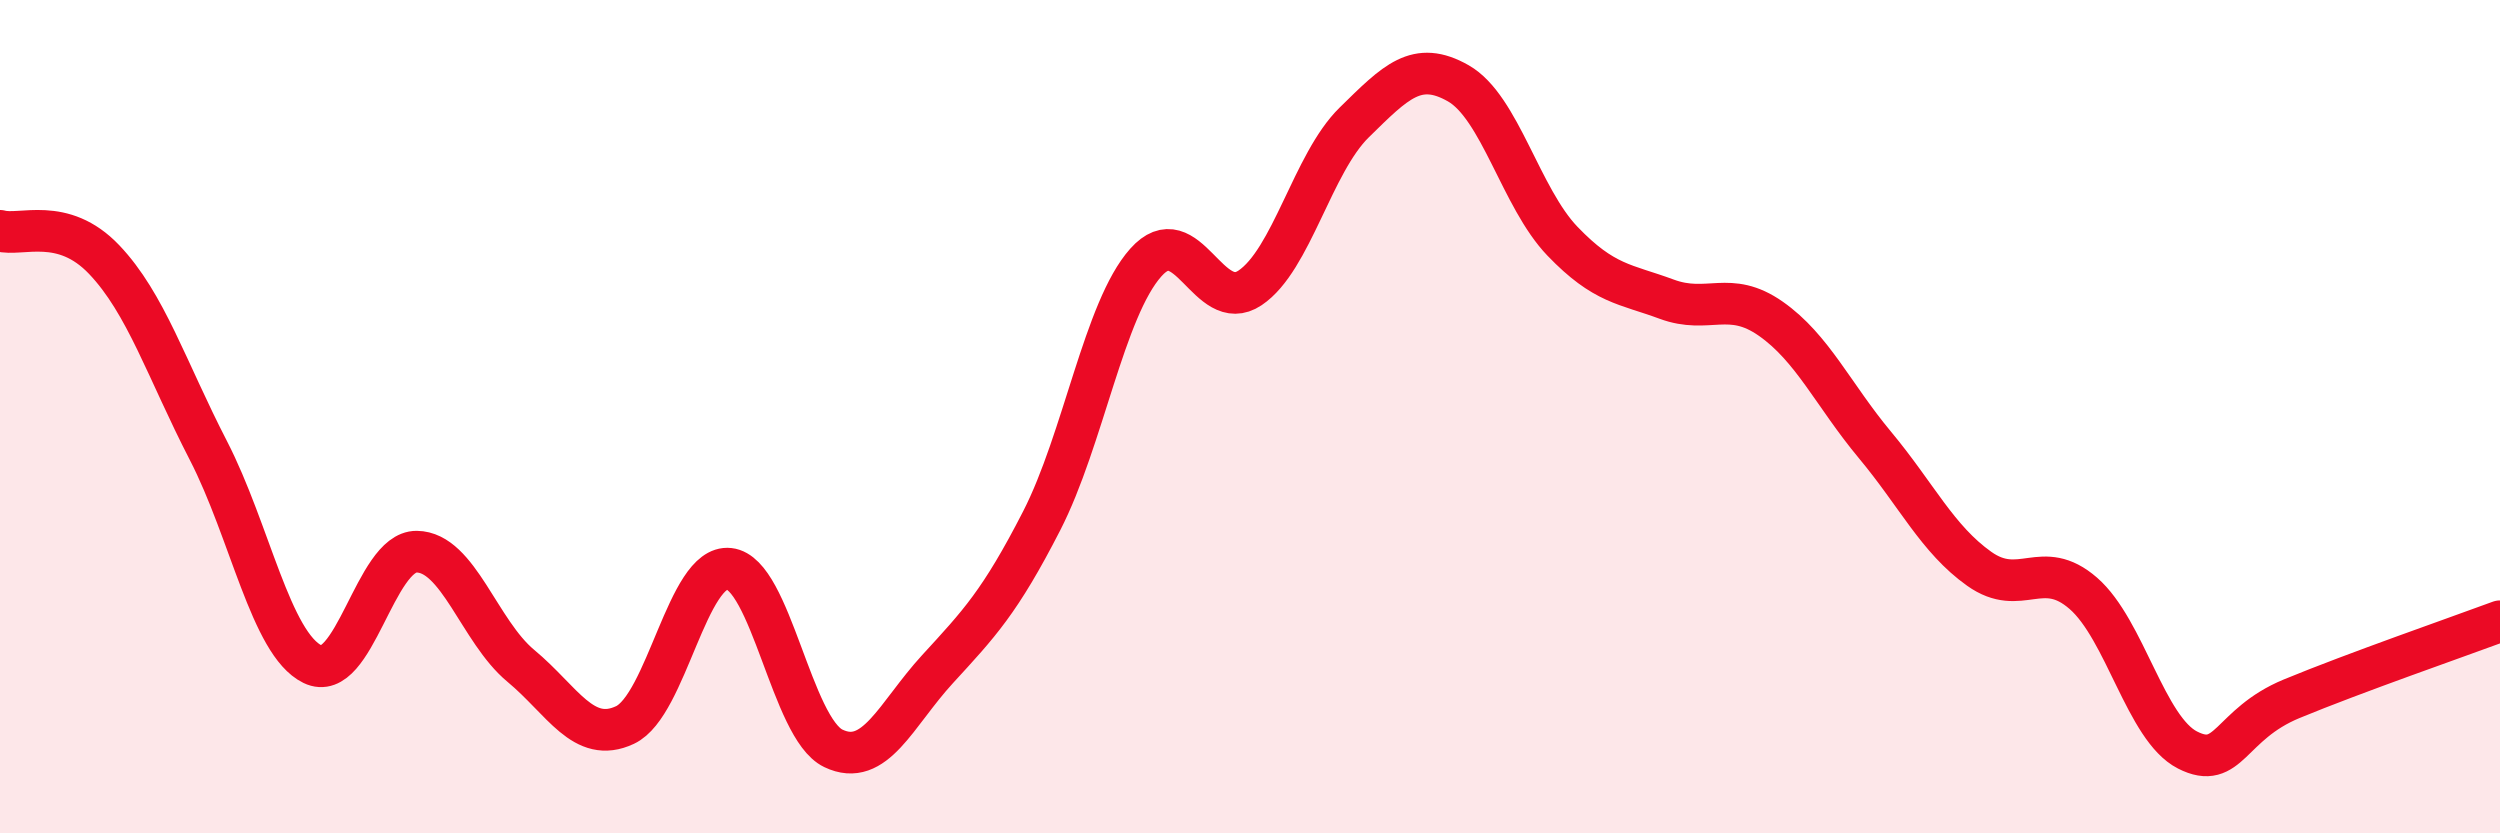
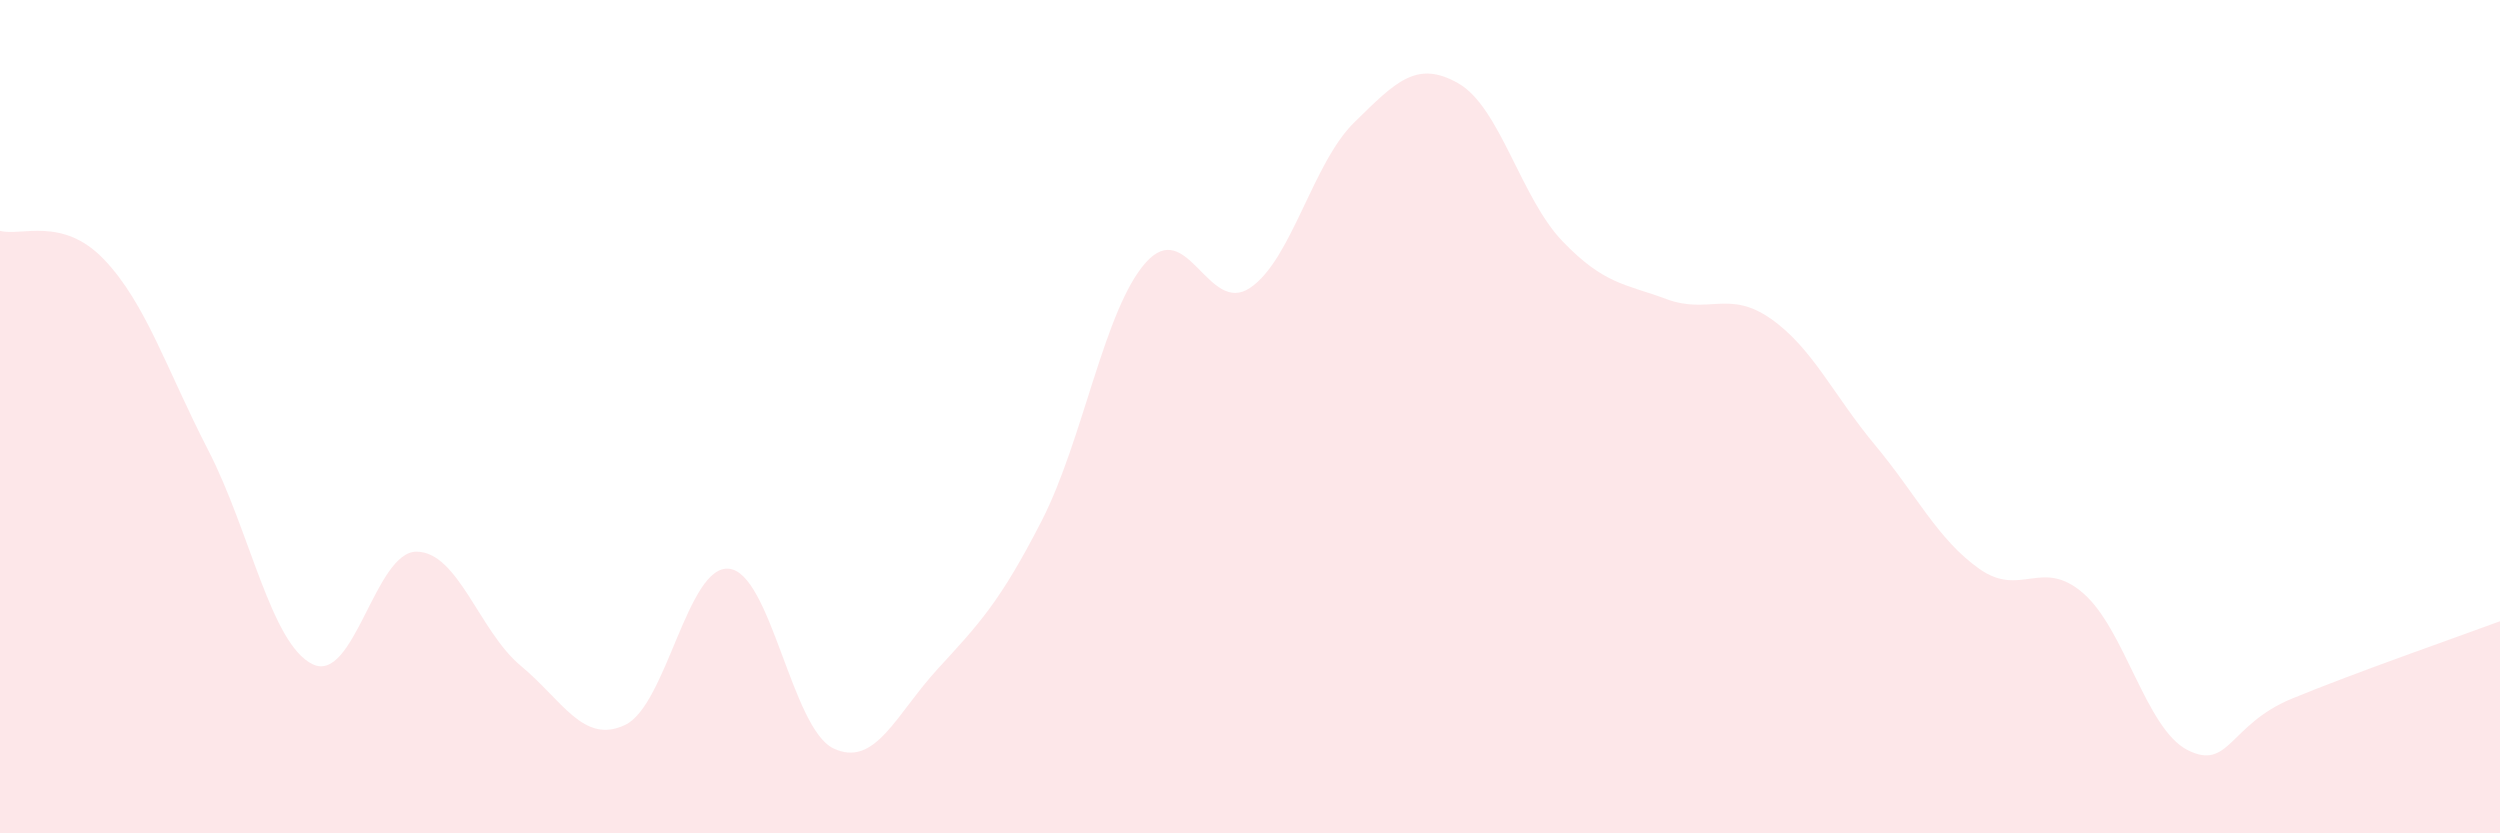
<svg xmlns="http://www.w3.org/2000/svg" width="60" height="20" viewBox="0 0 60 20">
  <path d="M 0,5.54 C 0.5,5.68 1.5,5.18 2.5,6.23 C 3.5,7.28 4,8.87 5,10.81 C 6,12.75 6.5,15.45 7.5,15.94 C 8.5,16.43 9,13.23 10,13.24 C 11,13.25 11.5,15.15 12.5,15.98 C 13.5,16.81 14,17.87 15,17.4 C 16,16.93 16.5,13.54 17.5,13.65 C 18.5,13.76 19,17.48 20,17.96 C 21,18.44 21.5,17.15 22.5,16.06 C 23.5,14.97 24,14.45 25,12.5 C 26,10.55 26.5,7.42 27.5,6.3 C 28.5,5.18 29,7.58 30,6.91 C 31,6.24 31.5,3.92 32.5,2.94 C 33.5,1.96 34,1.43 35,2 C 36,2.57 36.5,4.75 37.5,5.79 C 38.5,6.83 39,6.81 40,7.18 C 41,7.55 41.5,6.95 42.5,7.65 C 43.5,8.35 44,9.48 45,10.68 C 46,11.88 46.5,12.94 47.5,13.65 C 48.5,14.36 49,13.37 50,14.24 C 51,15.11 51.5,17.49 52.5,18 C 53.5,18.51 53.5,17.39 55,16.77 C 56.5,16.15 59,15.28 60,14.91L60 20L0 20Z" fill="#EB0A25" opacity="0.1" stroke-linecap="round" stroke-linejoin="round" />
-   <path d="M 0,5.54 C 0.5,5.68 1.5,5.18 2.5,6.23 C 3.5,7.28 4,8.87 5,10.81 C 6,12.75 6.5,15.45 7.5,15.94 C 8.5,16.43 9,13.23 10,13.24 C 11,13.25 11.5,15.15 12.5,15.98 C 13.5,16.81 14,17.87 15,17.4 C 16,16.93 16.5,13.54 17.5,13.65 C 18.5,13.76 19,17.48 20,17.96 C 21,18.44 21.5,17.15 22.5,16.06 C 23.5,14.97 24,14.45 25,12.5 C 26,10.55 26.5,7.42 27.5,6.3 C 28.5,5.18 29,7.58 30,6.91 C 31,6.24 31.5,3.92 32.5,2.94 C 33.5,1.96 34,1.43 35,2 C 36,2.57 36.5,4.75 37.5,5.79 C 38.5,6.83 39,6.81 40,7.18 C 41,7.55 41.5,6.95 42.5,7.65 C 43.5,8.35 44,9.48 45,10.68 C 46,11.88 46.5,12.94 47.5,13.65 C 48.5,14.36 49,13.37 50,14.24 C 51,15.11 51.5,17.49 52.5,18 C 53.5,18.51 53.5,17.39 55,16.77 C 56.5,16.15 59,15.28 60,14.91" stroke="#EB0A25" stroke-width="1" fill="none" stroke-linecap="round" stroke-linejoin="round" />
</svg>